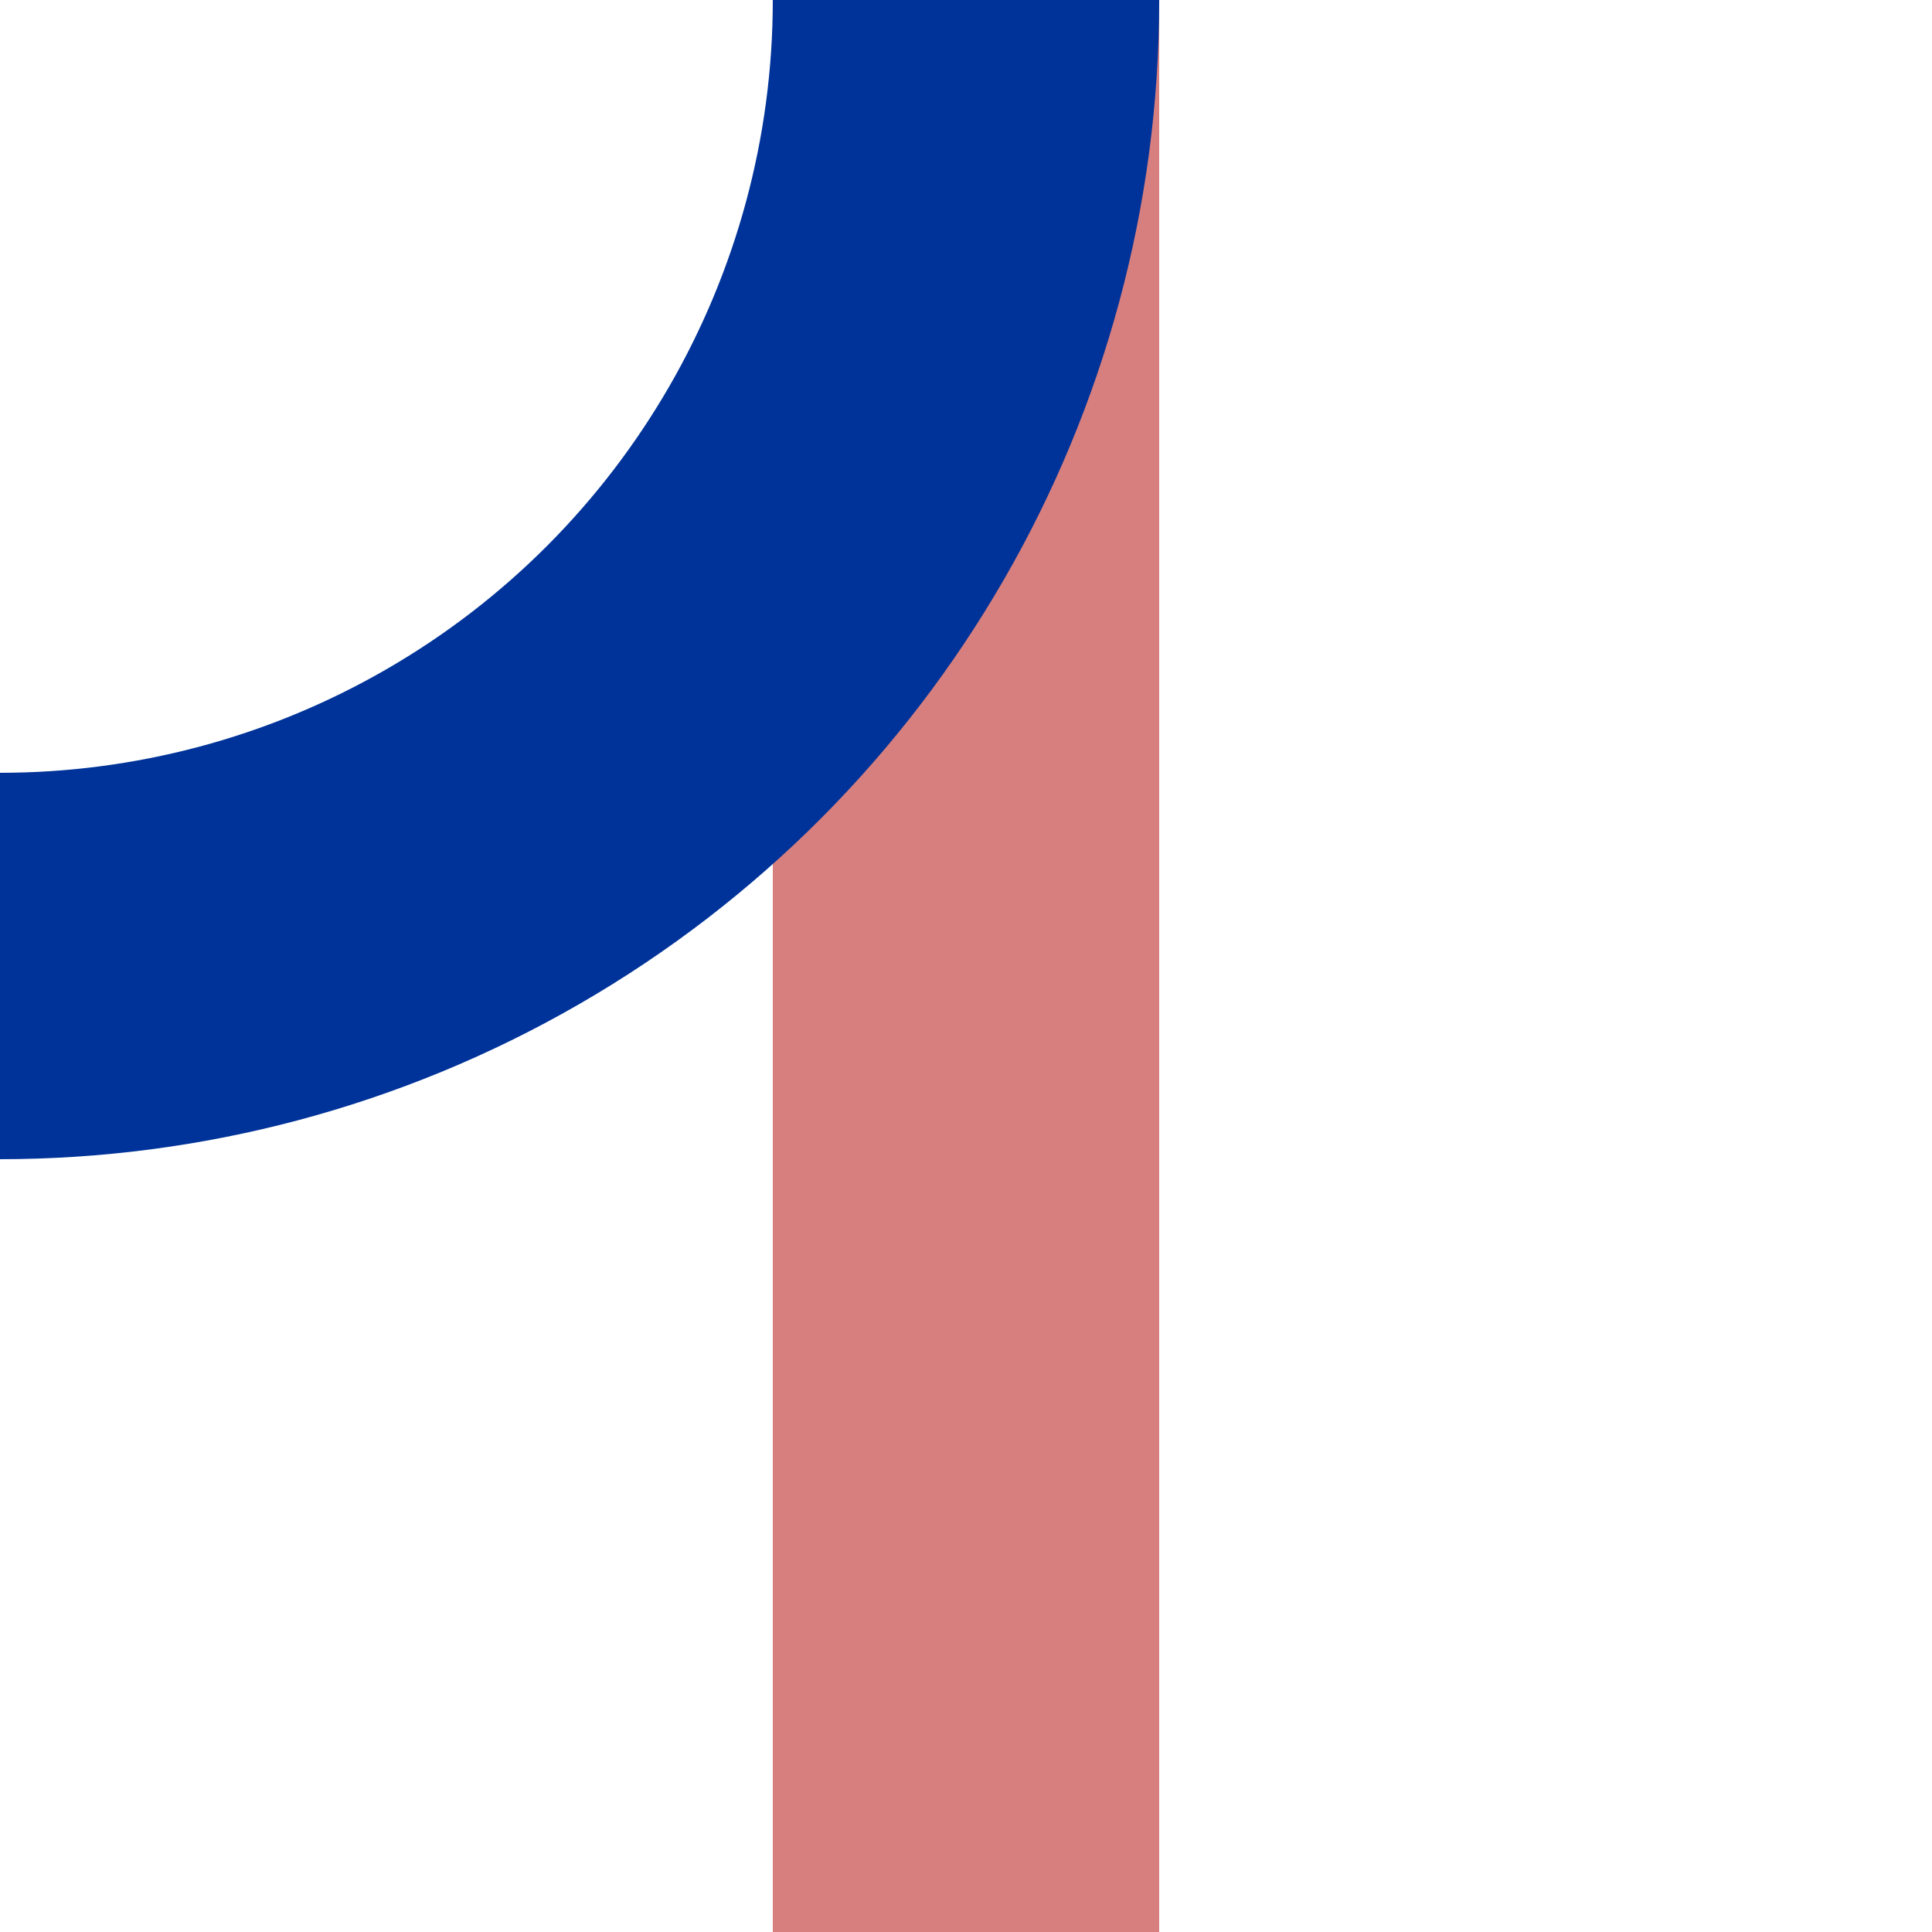
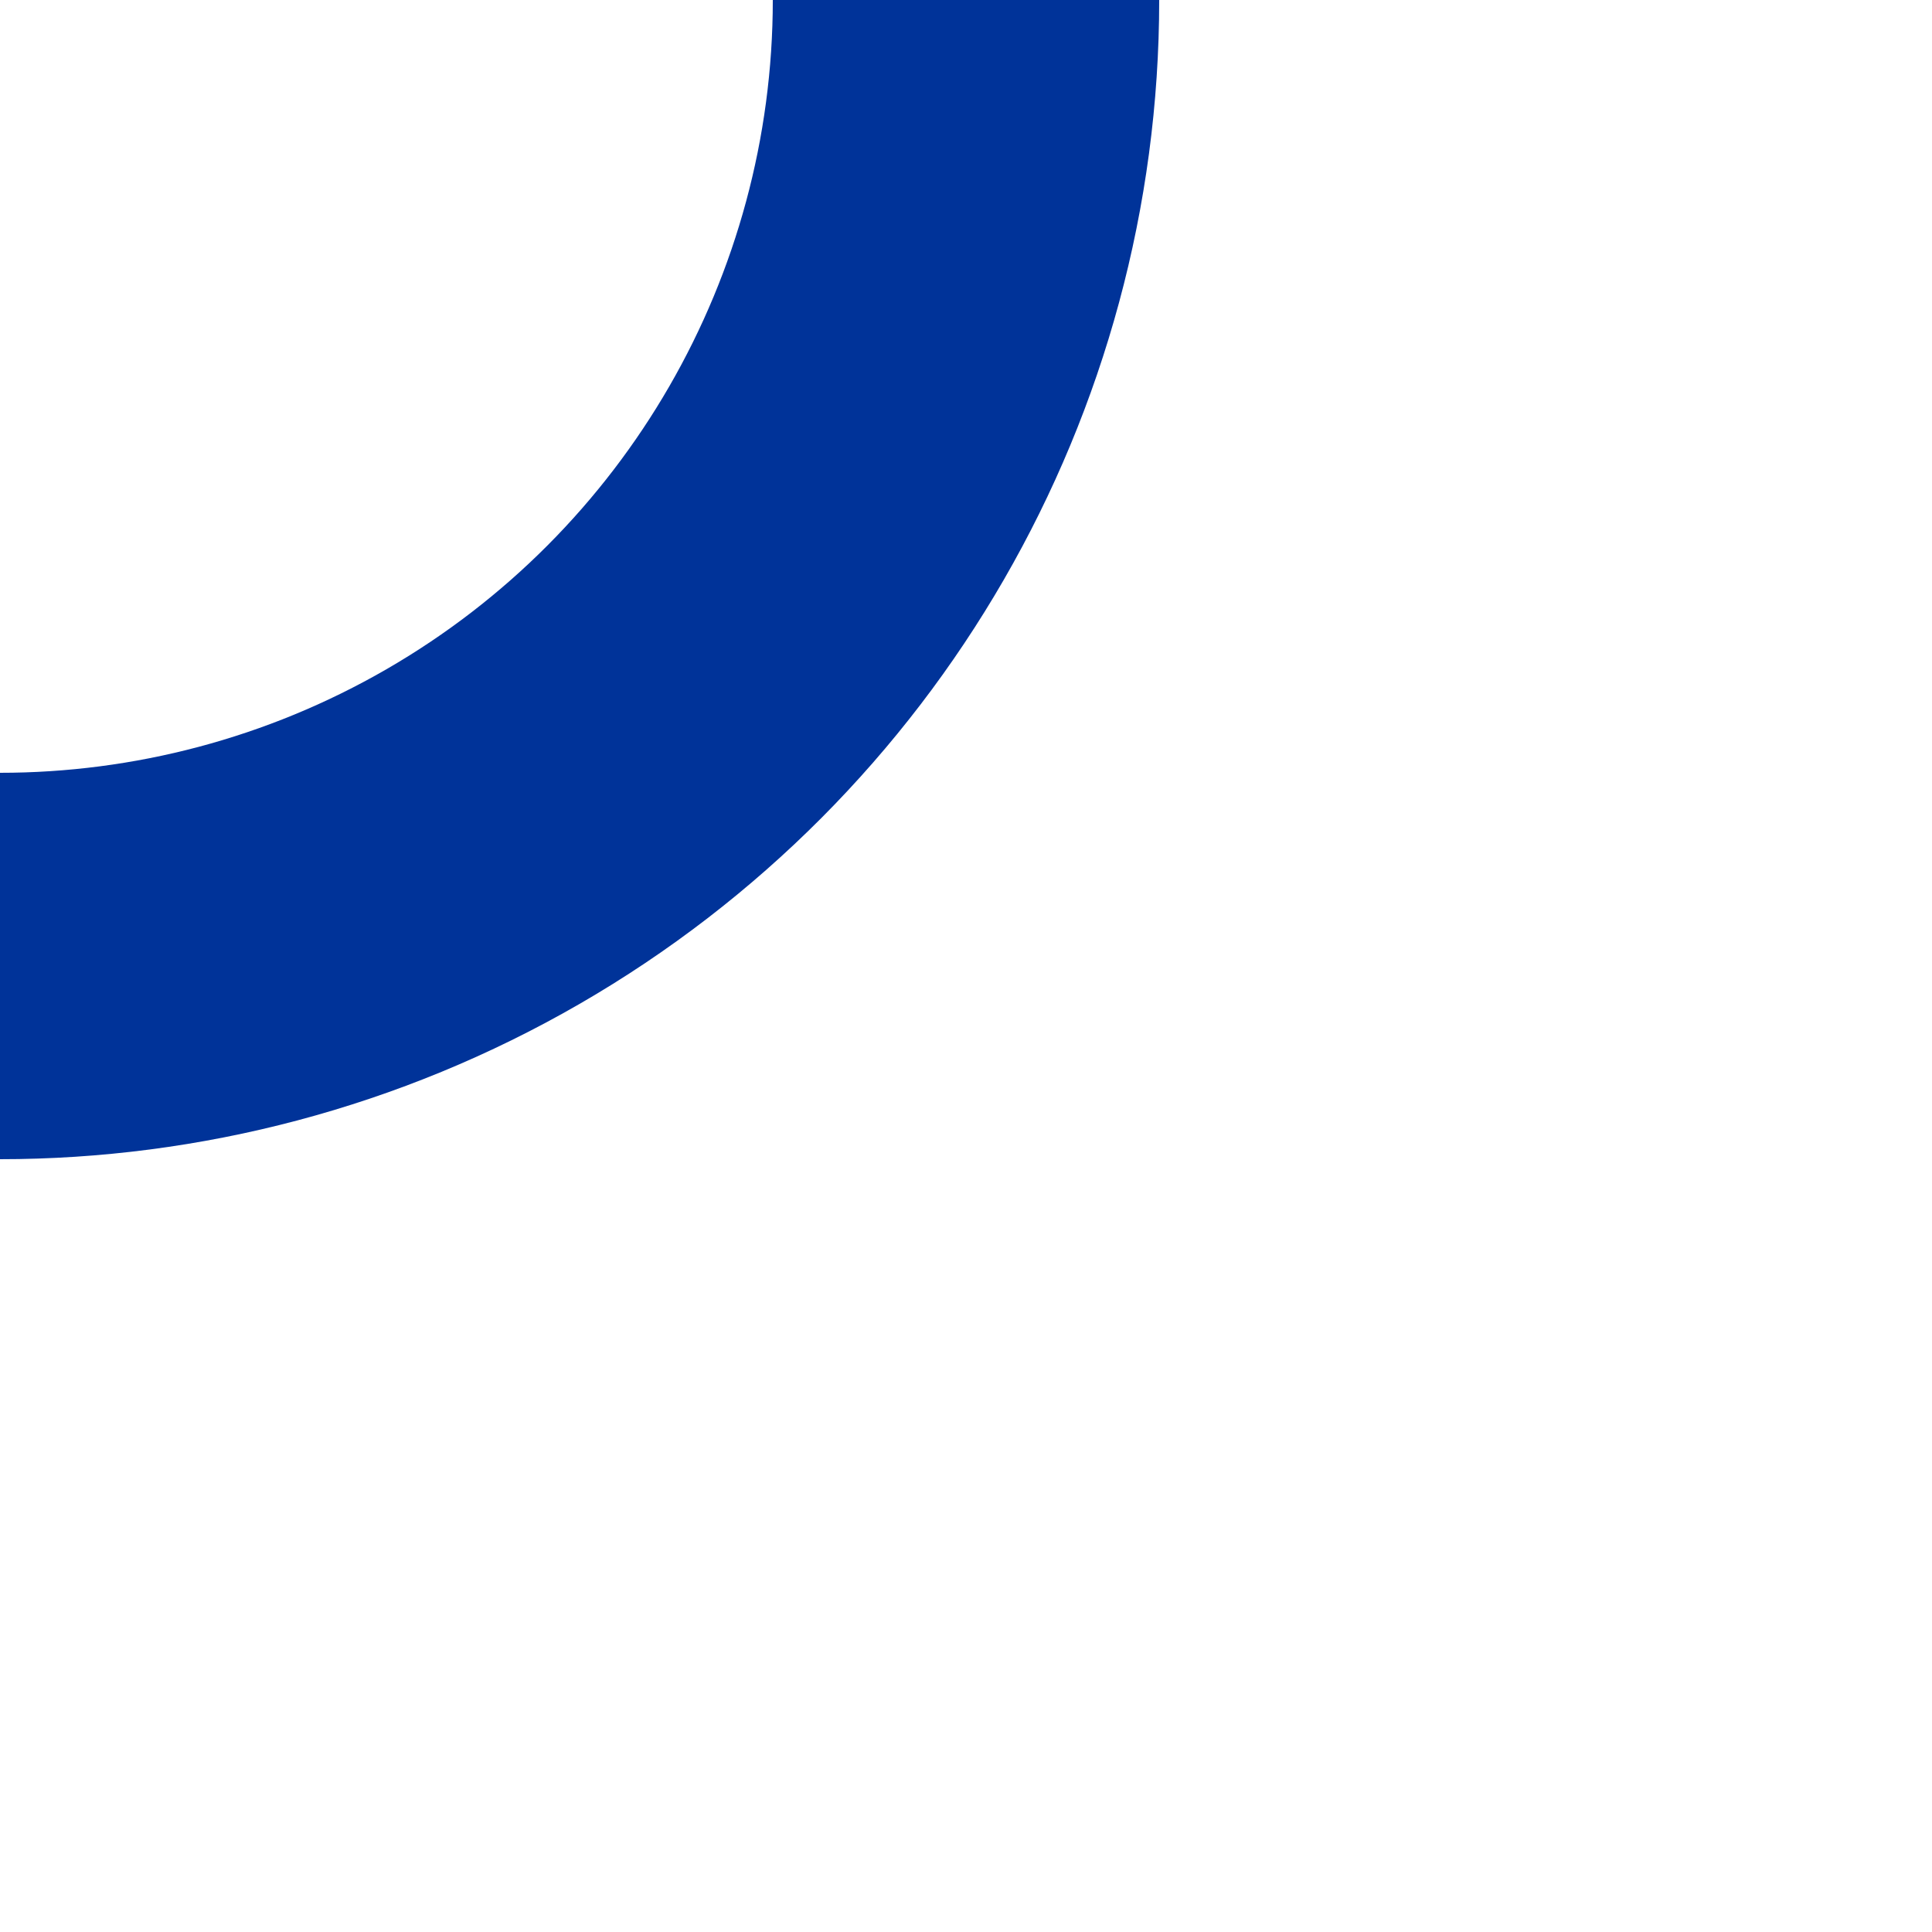
<svg xmlns="http://www.w3.org/2000/svg" width="500" height="500">
  <title>xmABZgr</title>
  <g stroke-width="100" fill="none">
-     <path stroke="#D77F7E" d="M 250,0 V 500" />
    <circle stroke="#003399" cx="0" cy="0" r="250" />
  </g>
</svg>